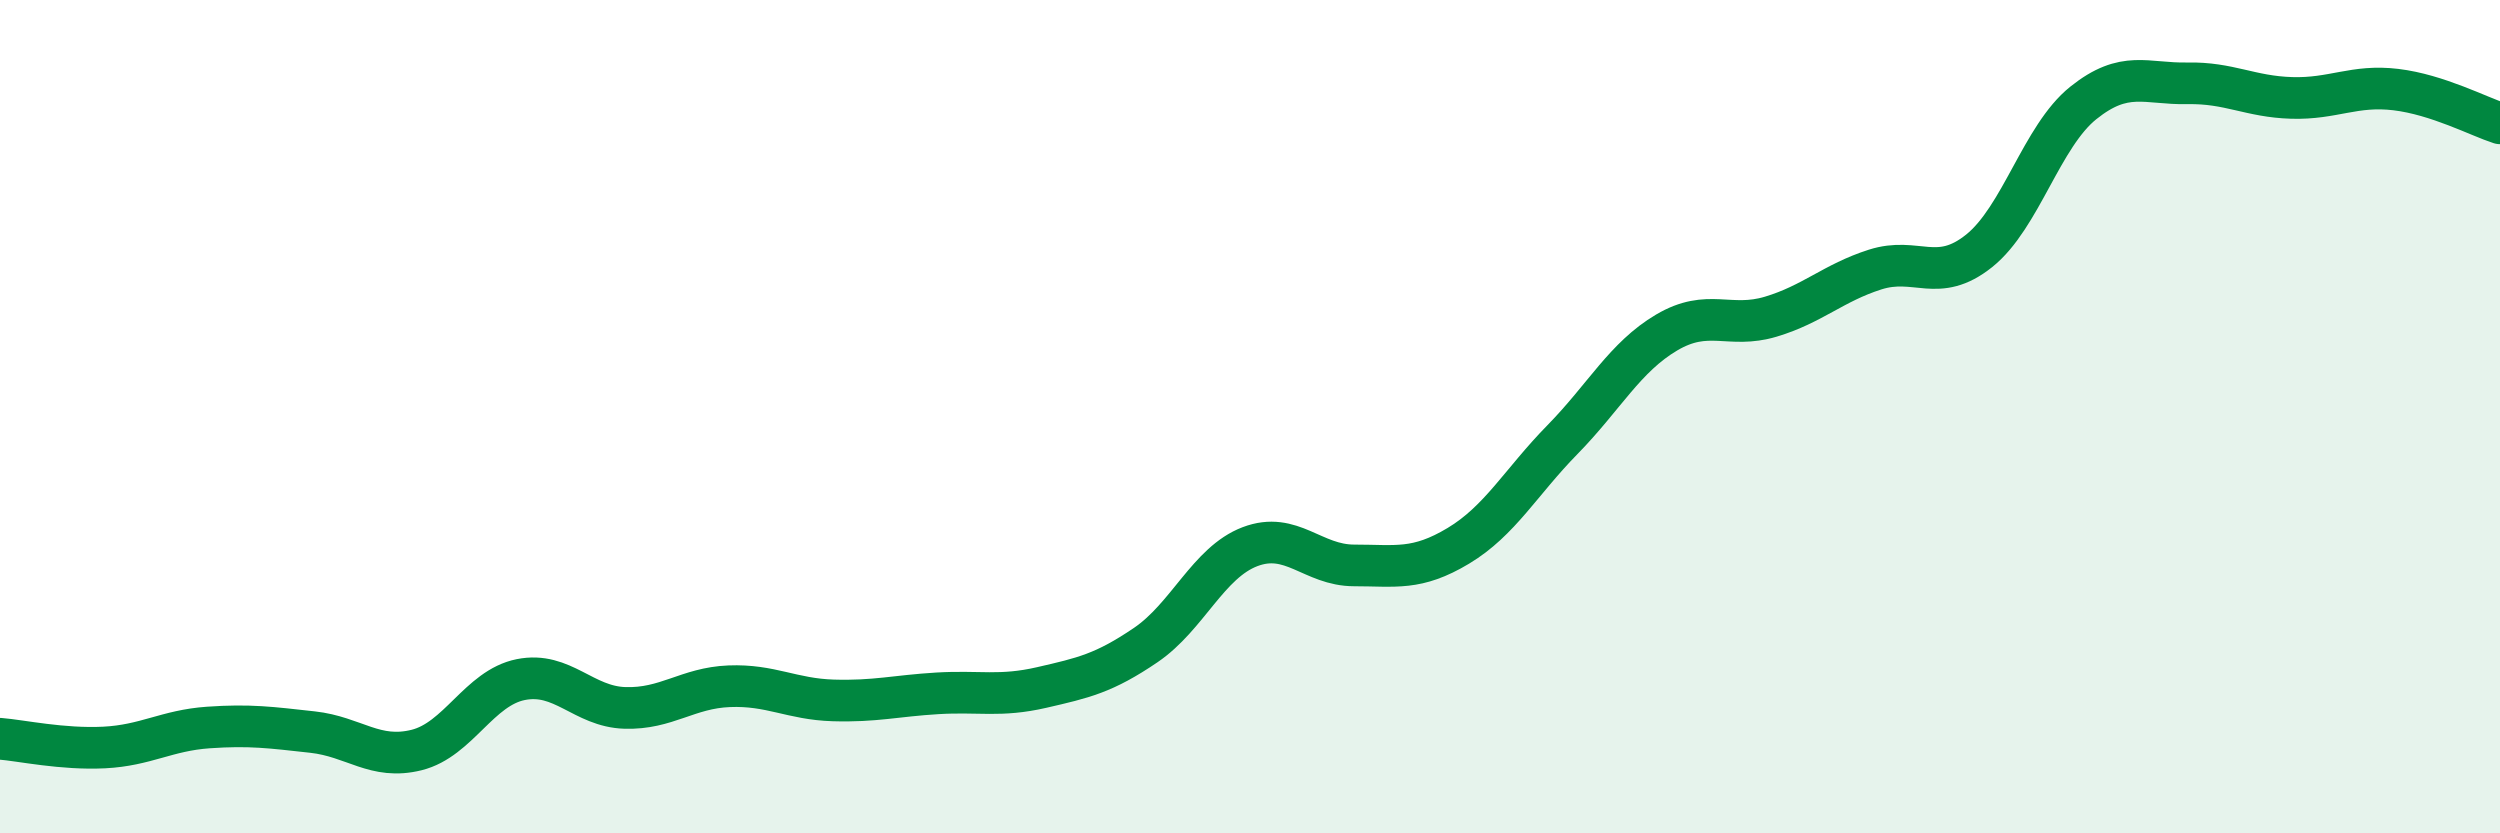
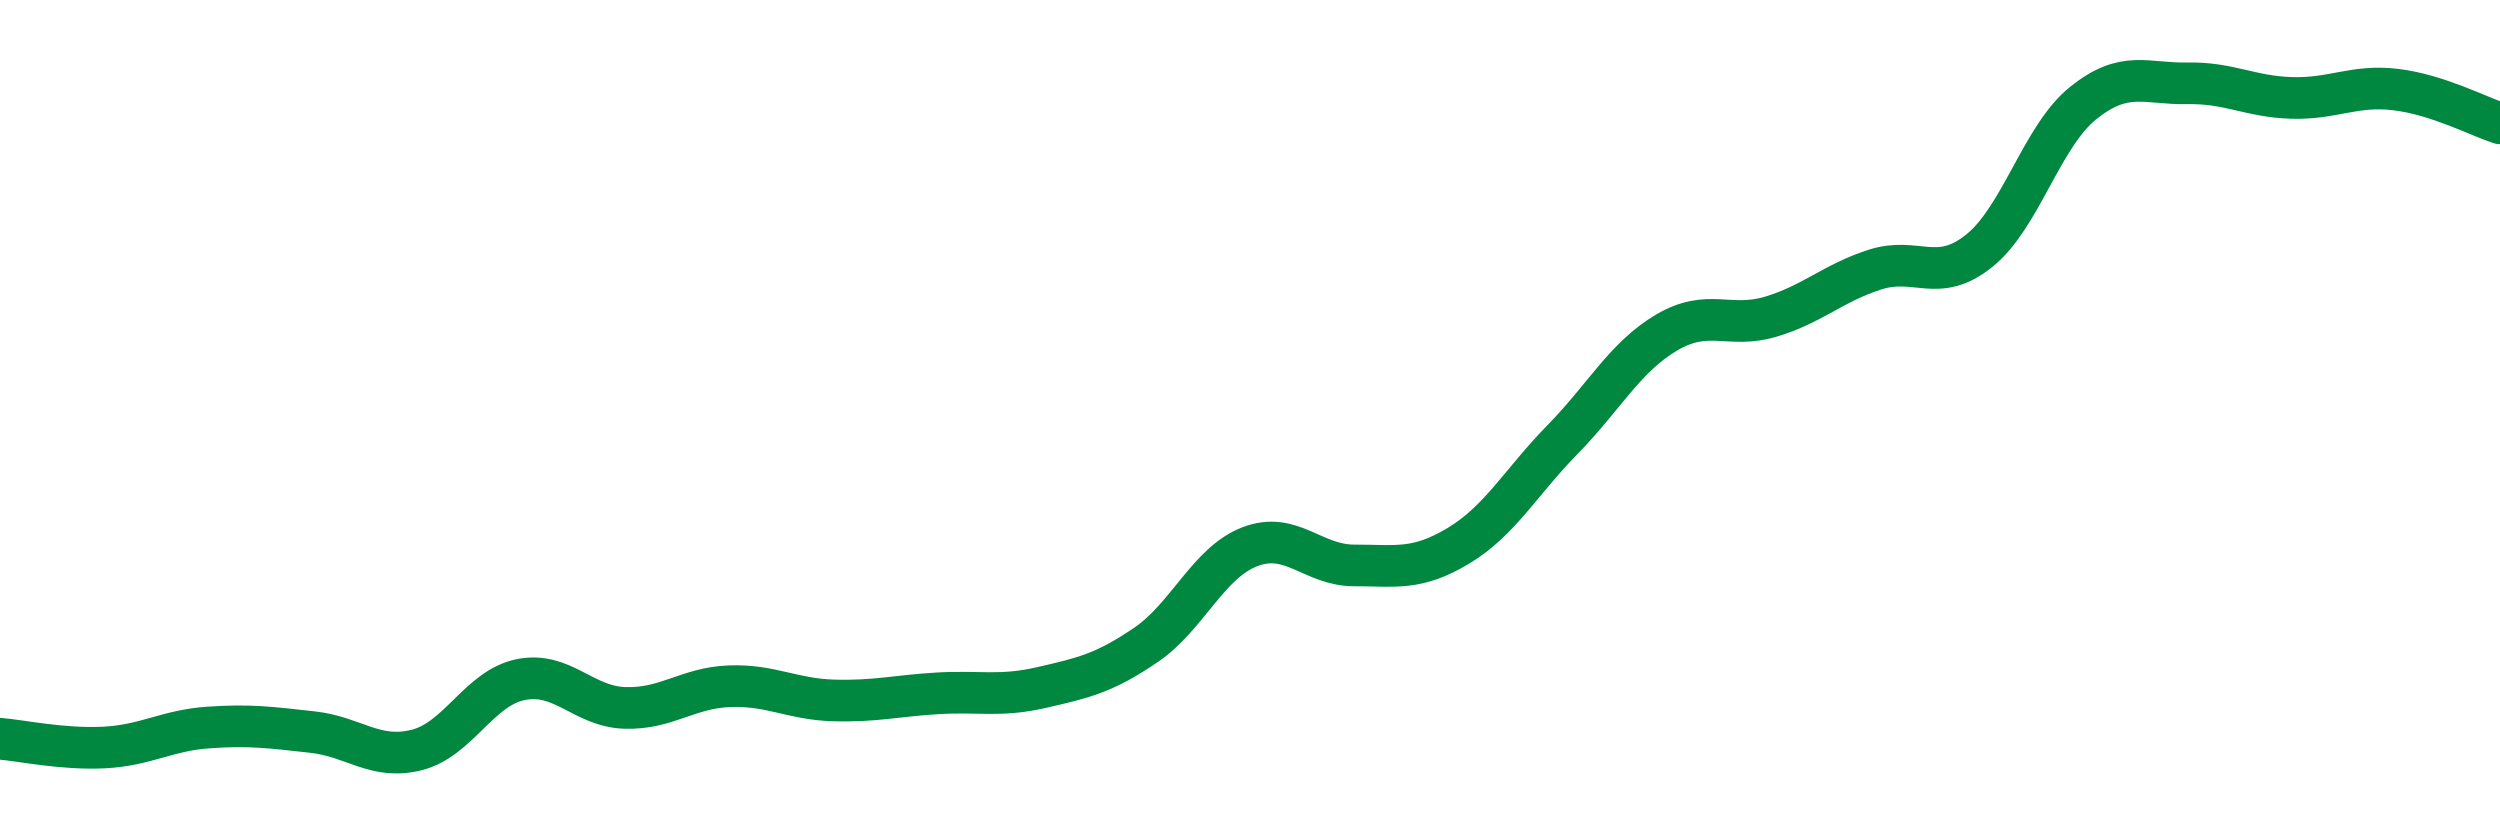
<svg xmlns="http://www.w3.org/2000/svg" width="60" height="20" viewBox="0 0 60 20">
-   <path d="M 0,17.73 C 0.5,17.77 1.5,17.99 2.5,17.94 C 3.5,17.89 4,17.53 5,17.46 C 6,17.39 6.5,17.46 7.5,17.57 C 8.5,17.68 9,18.25 10,18 C 11,17.75 11.5,16.51 12.5,16.31 C 13.5,16.11 14,16.96 15,16.99 C 16,17.02 16.5,16.51 17.5,16.47 C 18.5,16.43 19,16.78 20,16.81 C 21,16.84 21.5,16.7 22.5,16.64 C 23.5,16.58 24,16.73 25,16.5 C 26,16.27 26.5,16.16 27.5,15.48 C 28.5,14.8 29,13.5 30,13.12 C 31,12.74 31.5,13.57 32.5,13.57 C 33.5,13.57 34,13.7 35,13.1 C 36,12.5 36.5,11.57 37.5,10.55 C 38.5,9.53 39,8.57 40,7.98 C 41,7.39 41.5,7.9 42.5,7.6 C 43.5,7.3 44,6.79 45,6.47 C 46,6.15 46.5,6.82 47.5,6.02 C 48.5,5.22 49,3.27 50,2.47 C 51,1.67 51.5,2.02 52.5,2 C 53.5,1.98 54,2.32 55,2.35 C 56,2.38 56.5,2.03 57.5,2.15 C 58.5,2.27 59.5,2.8 60,2.96L60 20L0 20Z" fill="#008740" opacity="0.1" stroke-linecap="round" stroke-linejoin="round" />
  <path d="M 0,17.73 C 0.5,17.77 1.5,17.99 2.5,17.94 C 3.5,17.89 4,17.53 5,17.46 C 6,17.39 6.5,17.46 7.5,17.57 C 8.5,17.68 9,18.25 10,18 C 11,17.75 11.5,16.51 12.5,16.31 C 13.5,16.11 14,16.96 15,16.99 C 16,17.02 16.5,16.51 17.5,16.47 C 18.5,16.43 19,16.78 20,16.81 C 21,16.84 21.5,16.7 22.5,16.64 C 23.5,16.58 24,16.73 25,16.5 C 26,16.27 26.5,16.16 27.5,15.48 C 28.5,14.8 29,13.5 30,13.12 C 31,12.74 31.5,13.57 32.5,13.57 C 33.5,13.57 34,13.7 35,13.1 C 36,12.5 36.5,11.57 37.5,10.55 C 38.5,9.53 39,8.57 40,7.98 C 41,7.39 41.5,7.9 42.5,7.6 C 43.5,7.3 44,6.79 45,6.47 C 46,6.15 46.5,6.82 47.5,6.02 C 48.5,5.22 49,3.27 50,2.47 C 51,1.67 51.5,2.02 52.5,2 C 53.5,1.98 54,2.32 55,2.35 C 56,2.38 56.5,2.03 57.5,2.15 C 58.5,2.27 59.5,2.8 60,2.96" stroke="#008740" stroke-width="1" fill="none" stroke-linecap="round" stroke-linejoin="round" />
</svg>